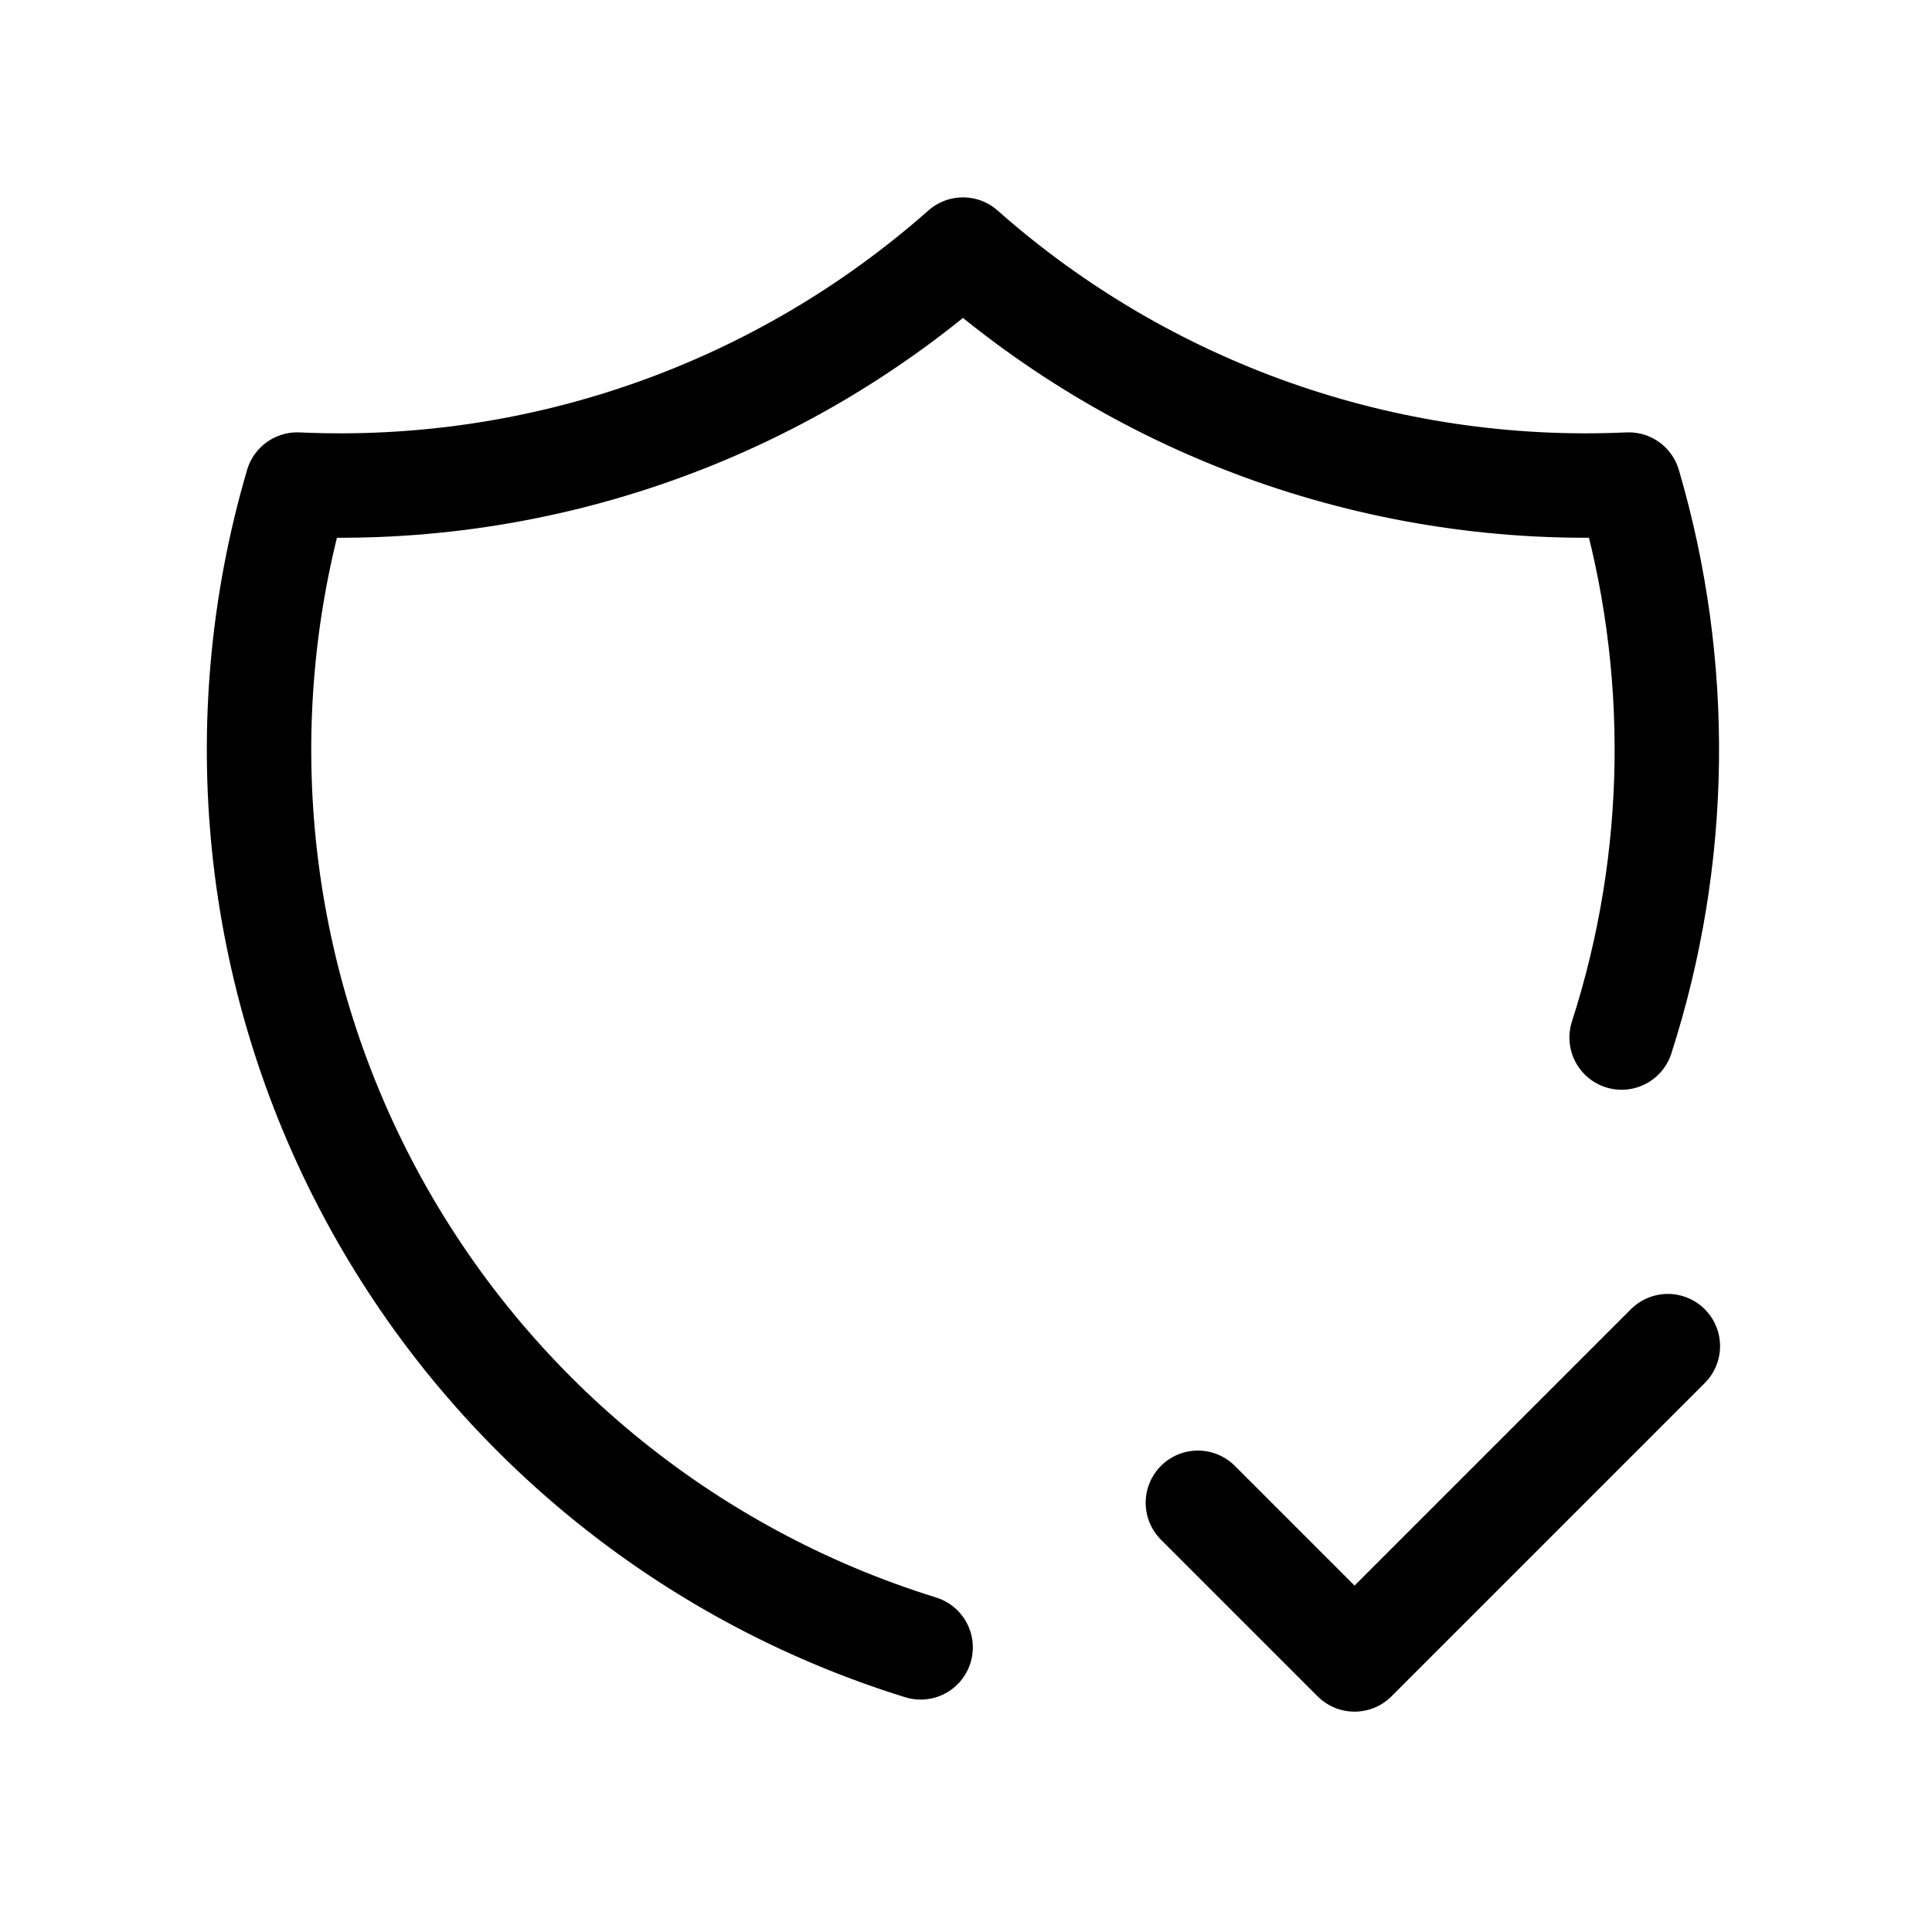
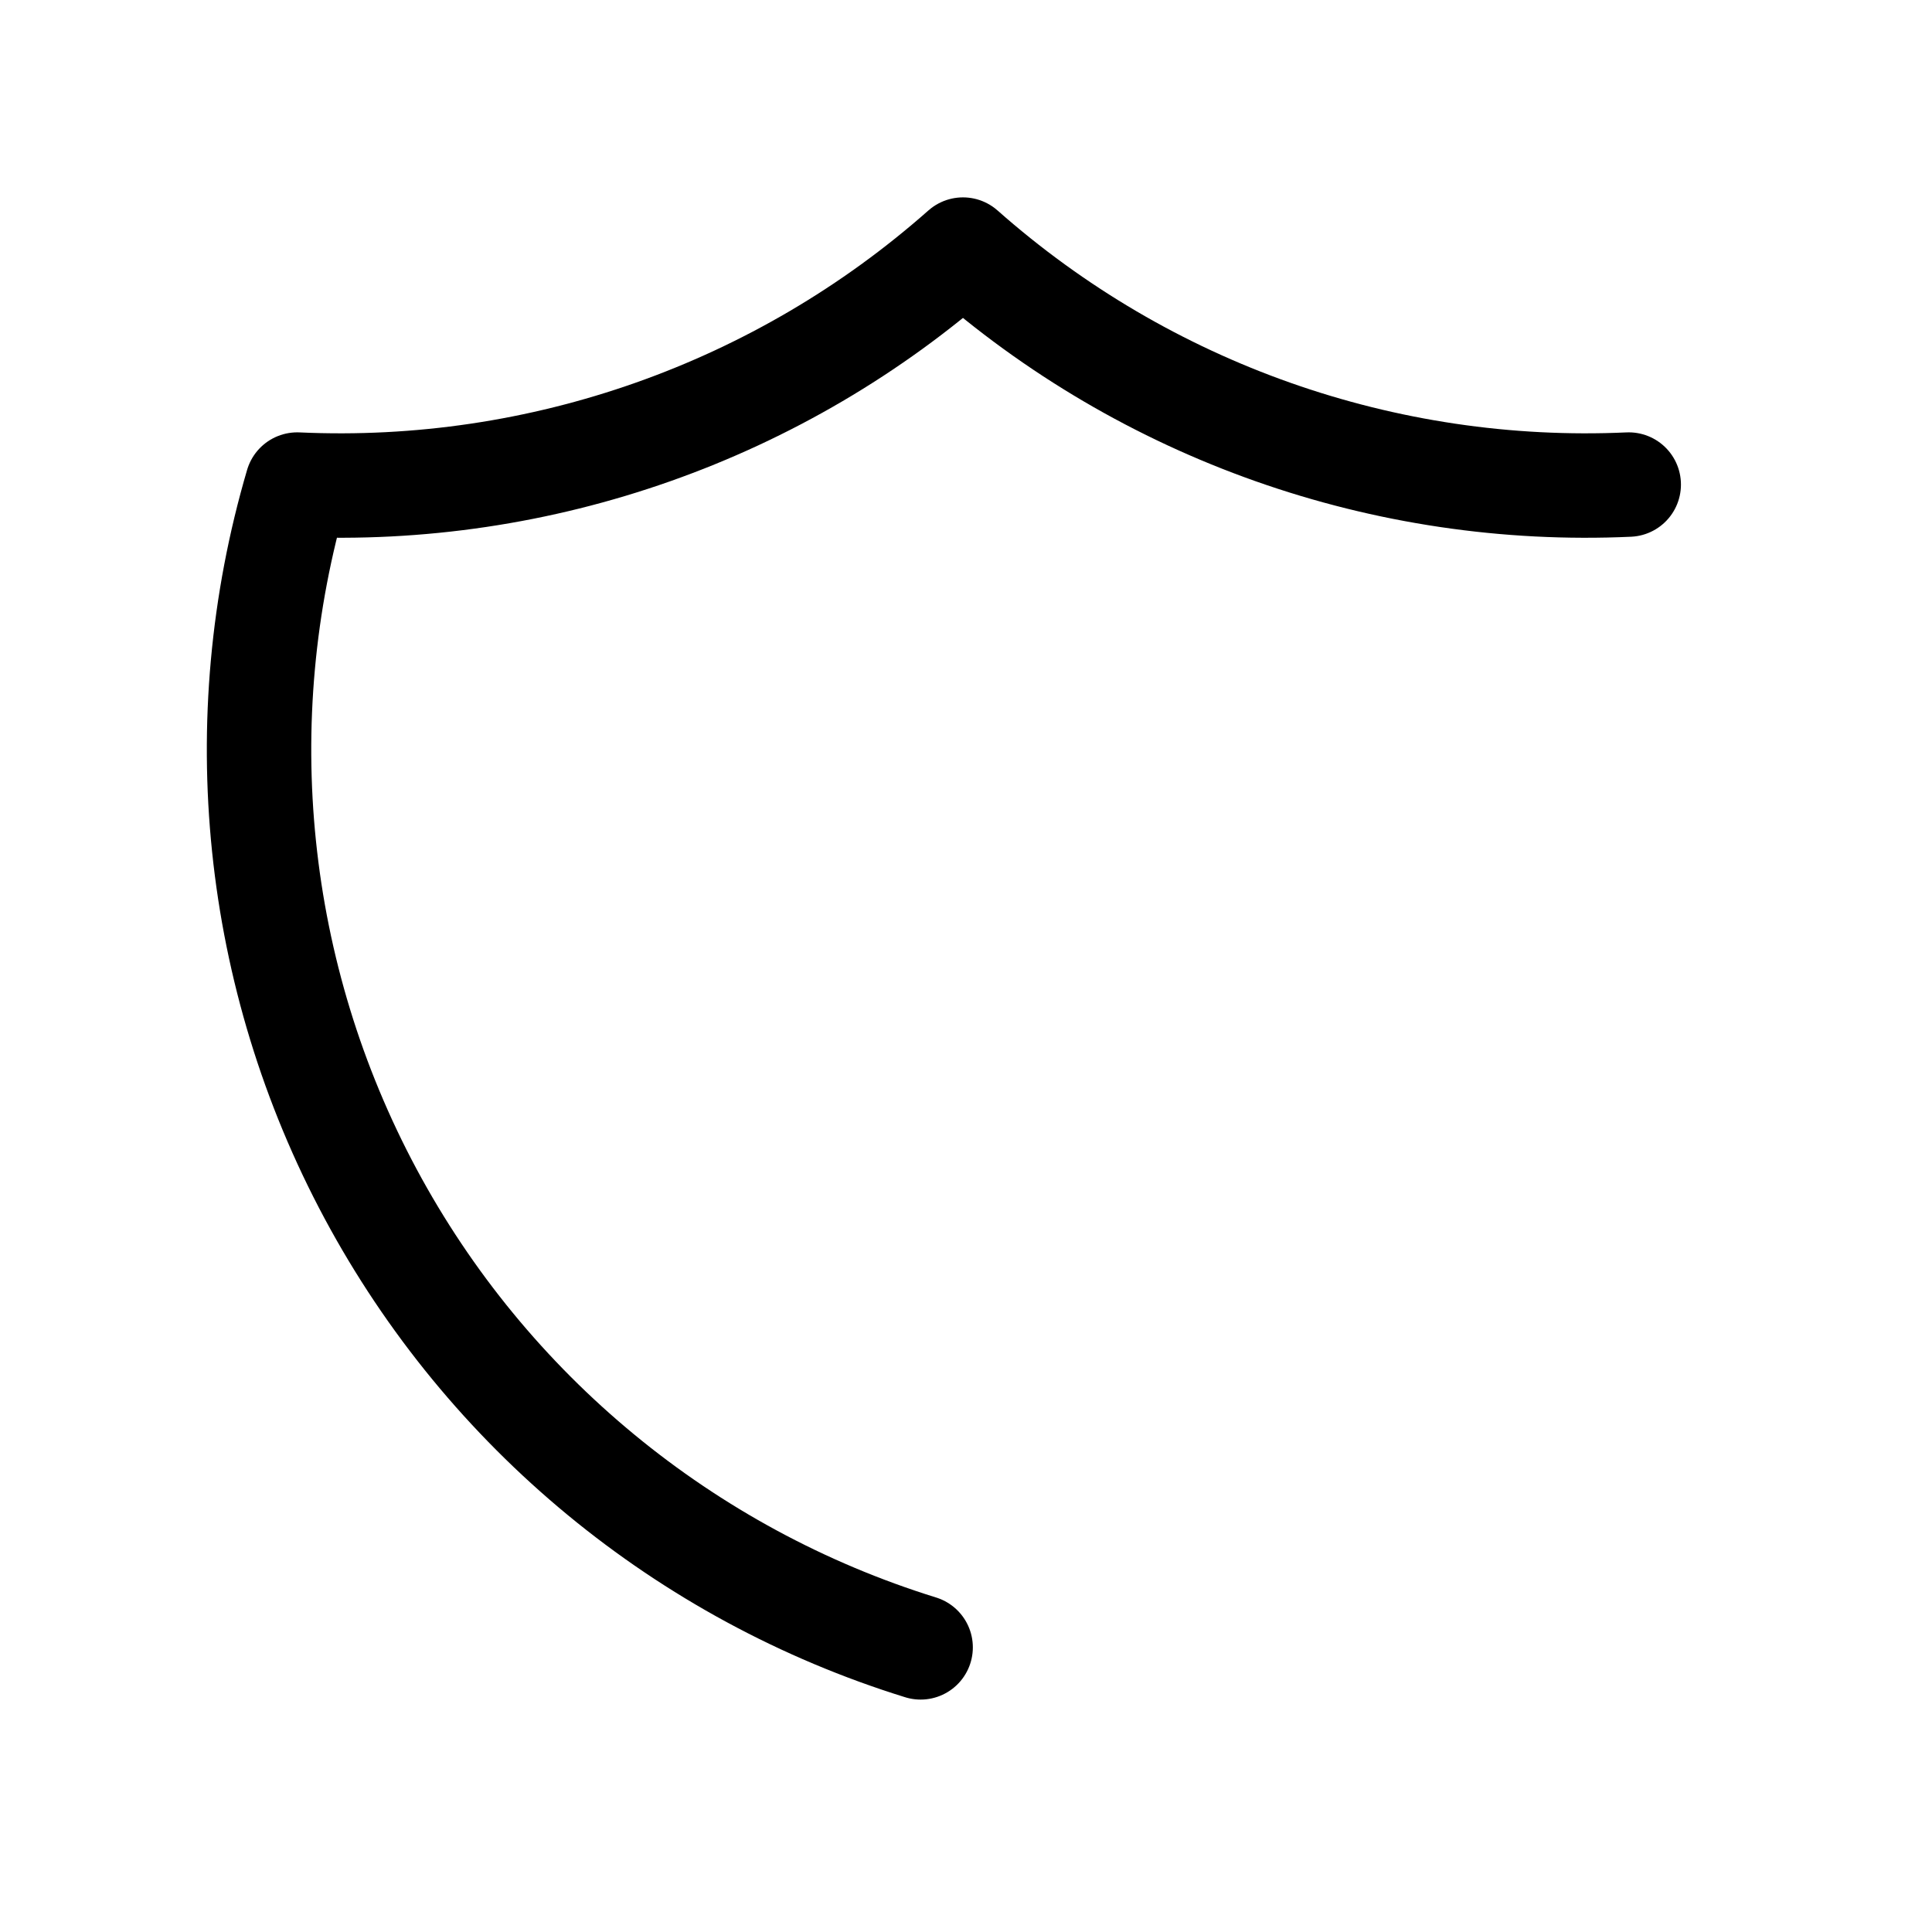
<svg xmlns="http://www.w3.org/2000/svg" width="37" height="37" viewBox="0 0 37 37" fill="none">
-   <path d="M17.631 31.549C13.116 30.149 9.332 27.029 7.097 22.862C4.863 18.695 4.358 13.816 5.692 9.28C10.365 9.494 14.938 7.88 18.442 4.78C21.945 7.88 26.518 9.494 31.192 9.28C32.209 12.744 32.163 16.433 31.056 19.87" stroke="black" stroke-width="2" stroke-linecap="round" stroke-linejoin="round" />
-   <path d="M22.941 28.78L25.941 31.78L31.941 25.78" stroke="black" stroke-width="2" stroke-linecap="round" stroke-linejoin="round" />
+   <path d="M17.631 31.549C13.116 30.149 9.332 27.029 7.097 22.862C4.863 18.695 4.358 13.816 5.692 9.28C10.365 9.494 14.938 7.88 18.442 4.78C21.945 7.88 26.518 9.494 31.192 9.28" stroke="black" stroke-width="2" stroke-linecap="round" stroke-linejoin="round" />
</svg>